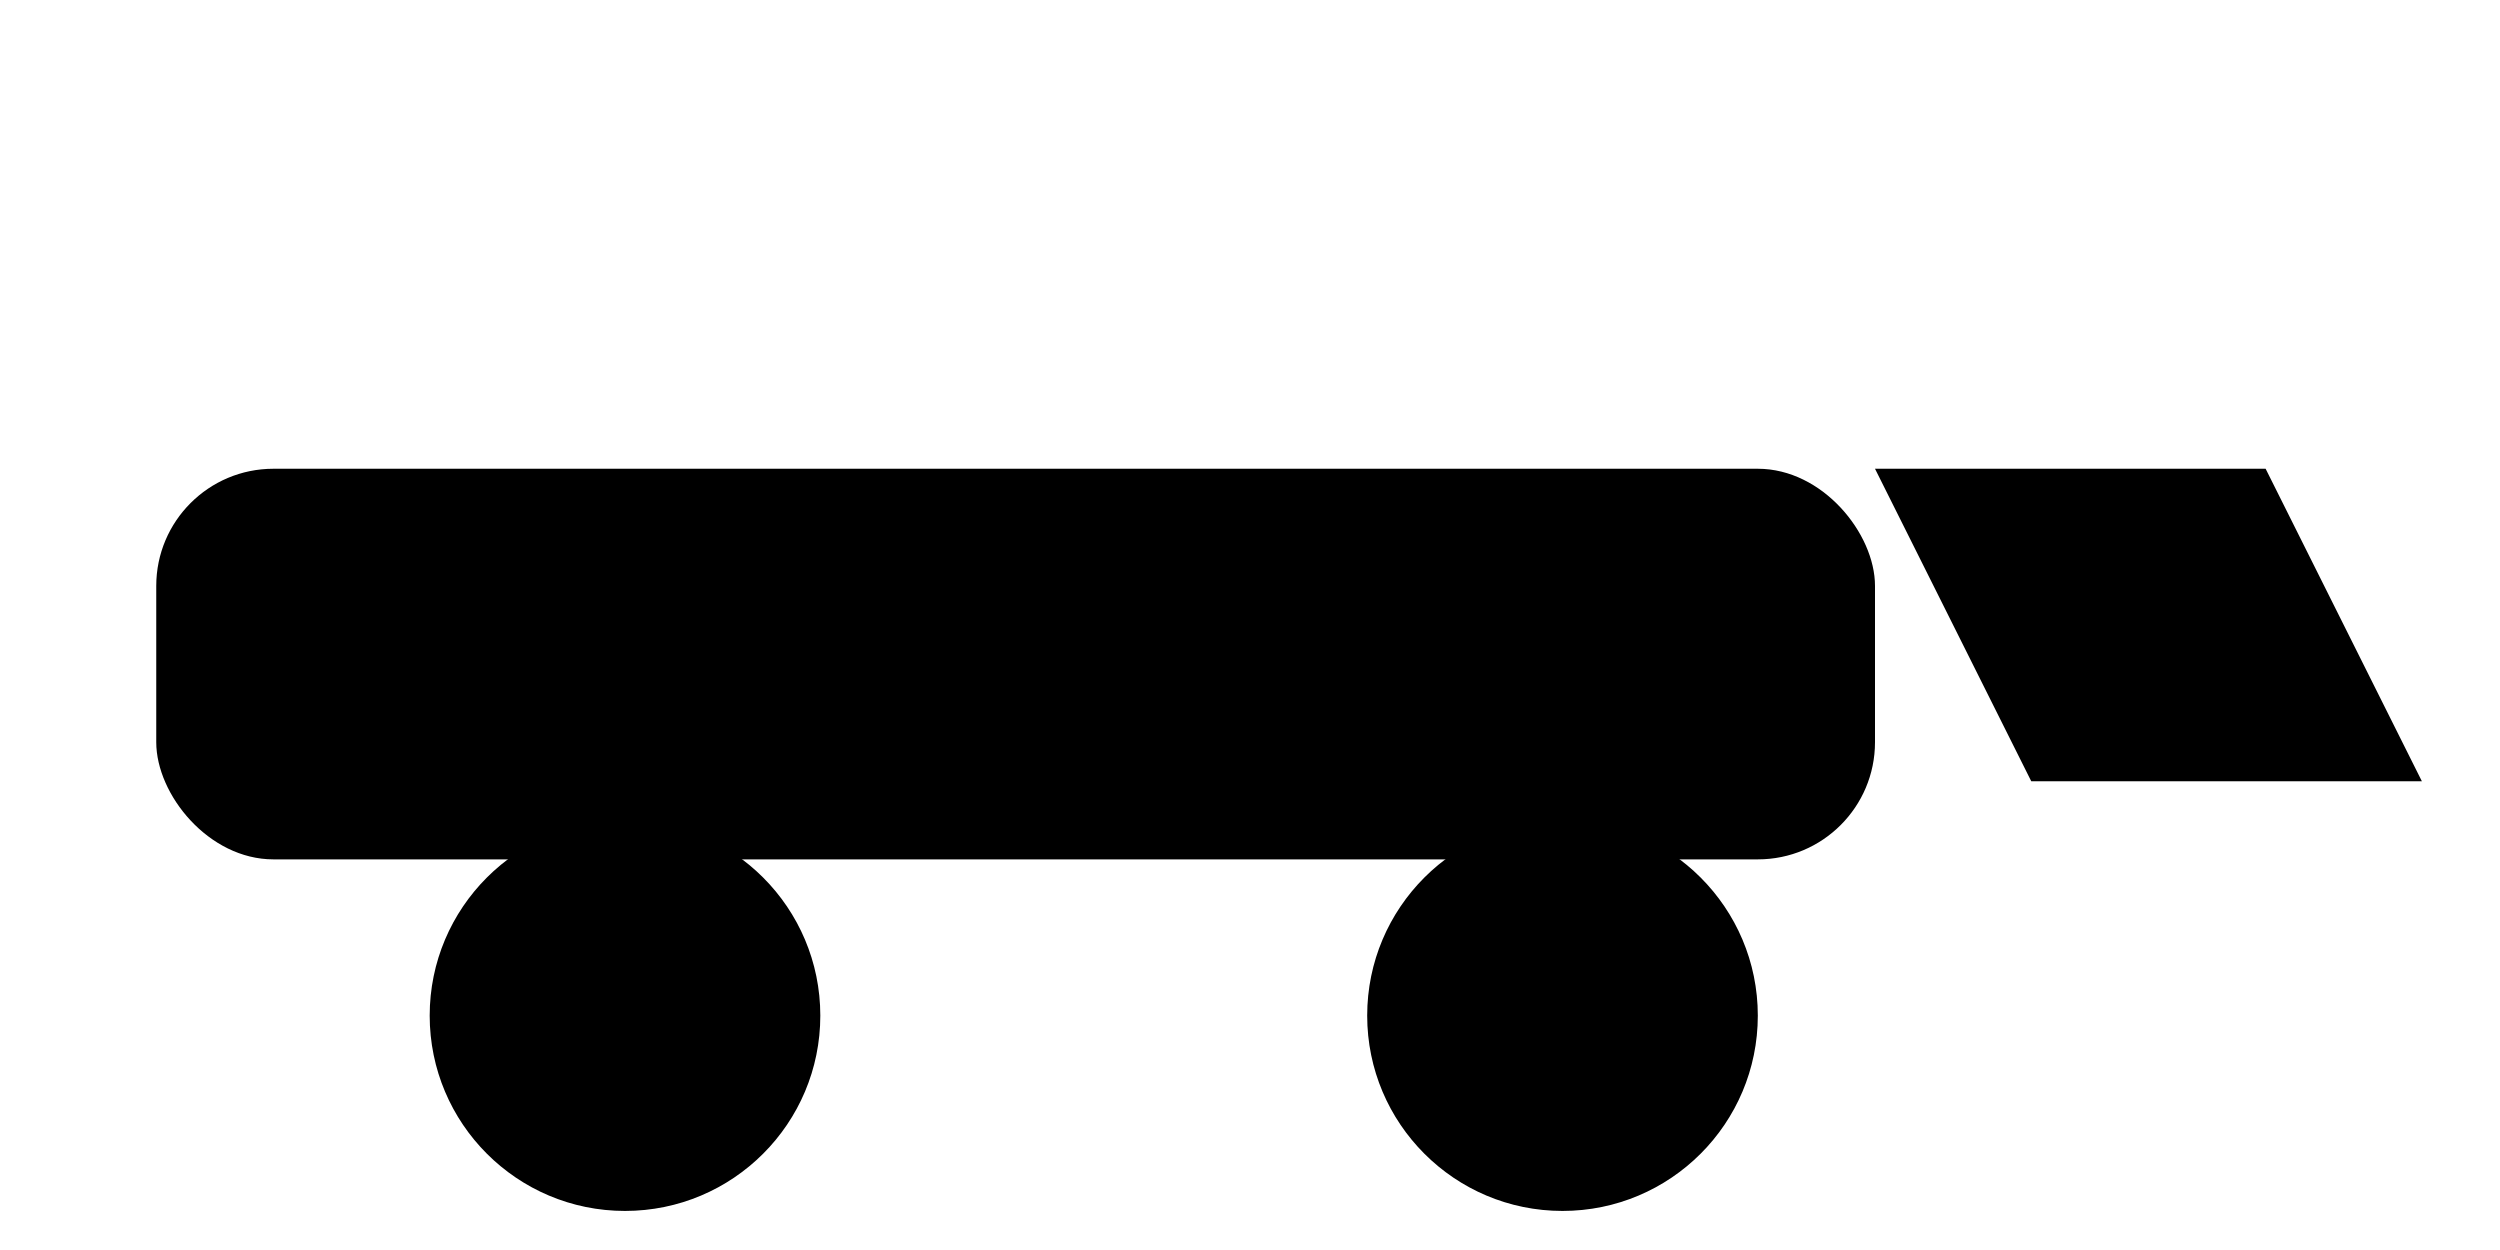
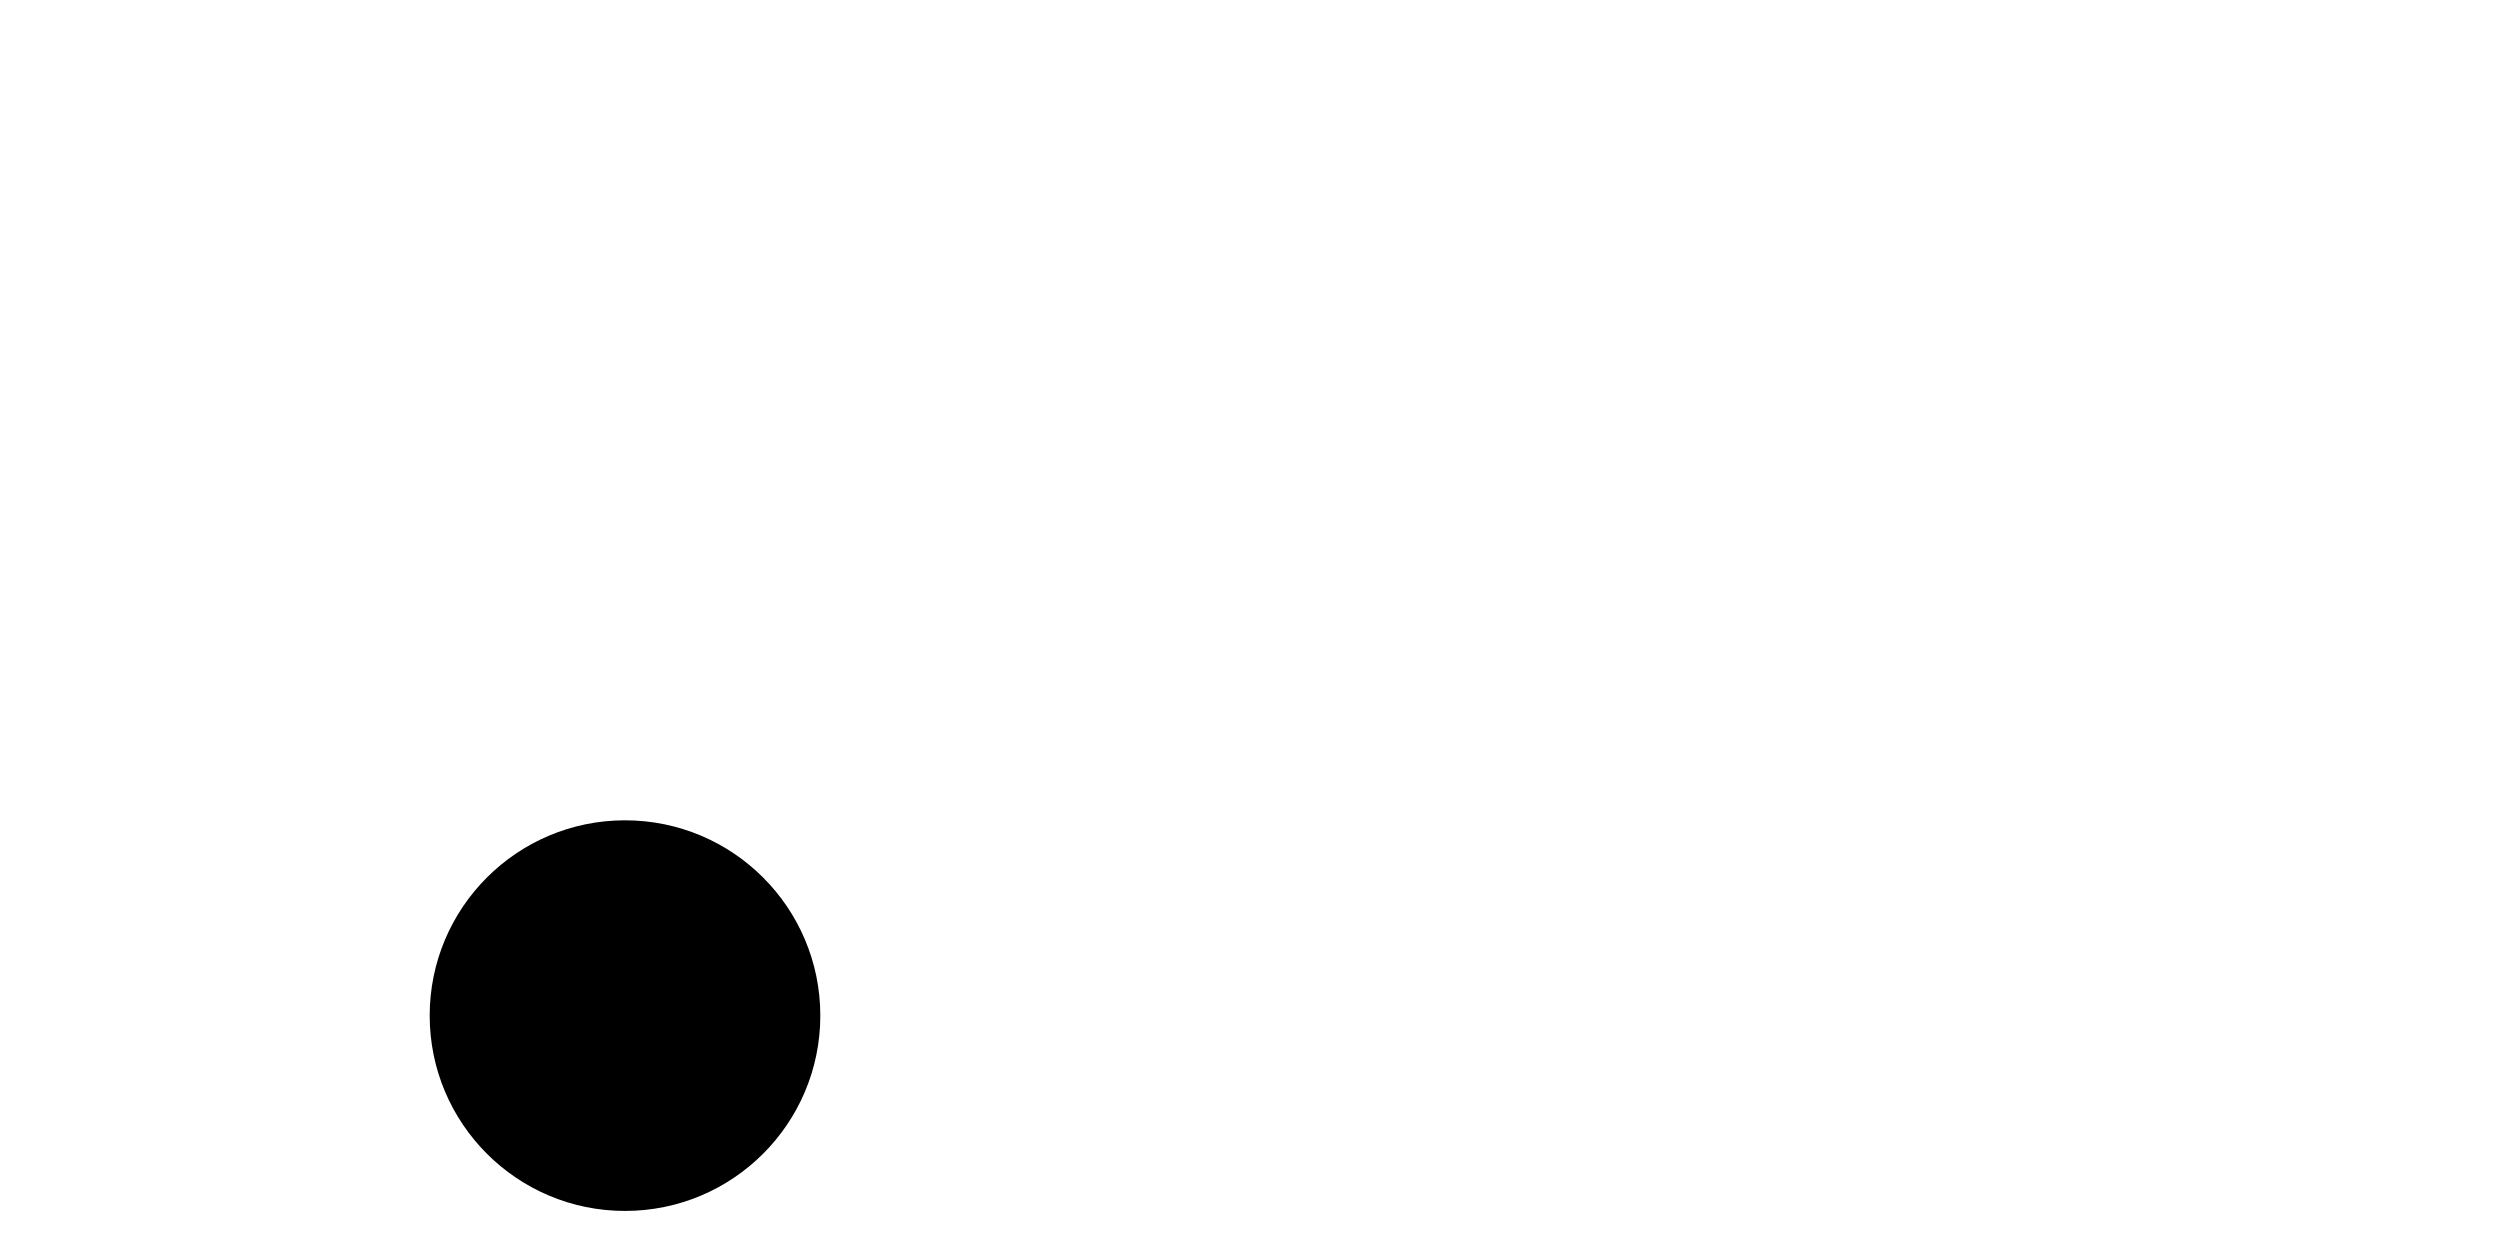
<svg xmlns="http://www.w3.org/2000/svg" viewBox="0 0 64 32">
-   <rect x="4" y="12" width="44" height="10" rx="3" />
  <circle cx="16" cy="26" r="5" />
-   <circle cx="40" cy="26" r="5" />
-   <path d="M48 12h10l4 8h-10z" />
</svg>